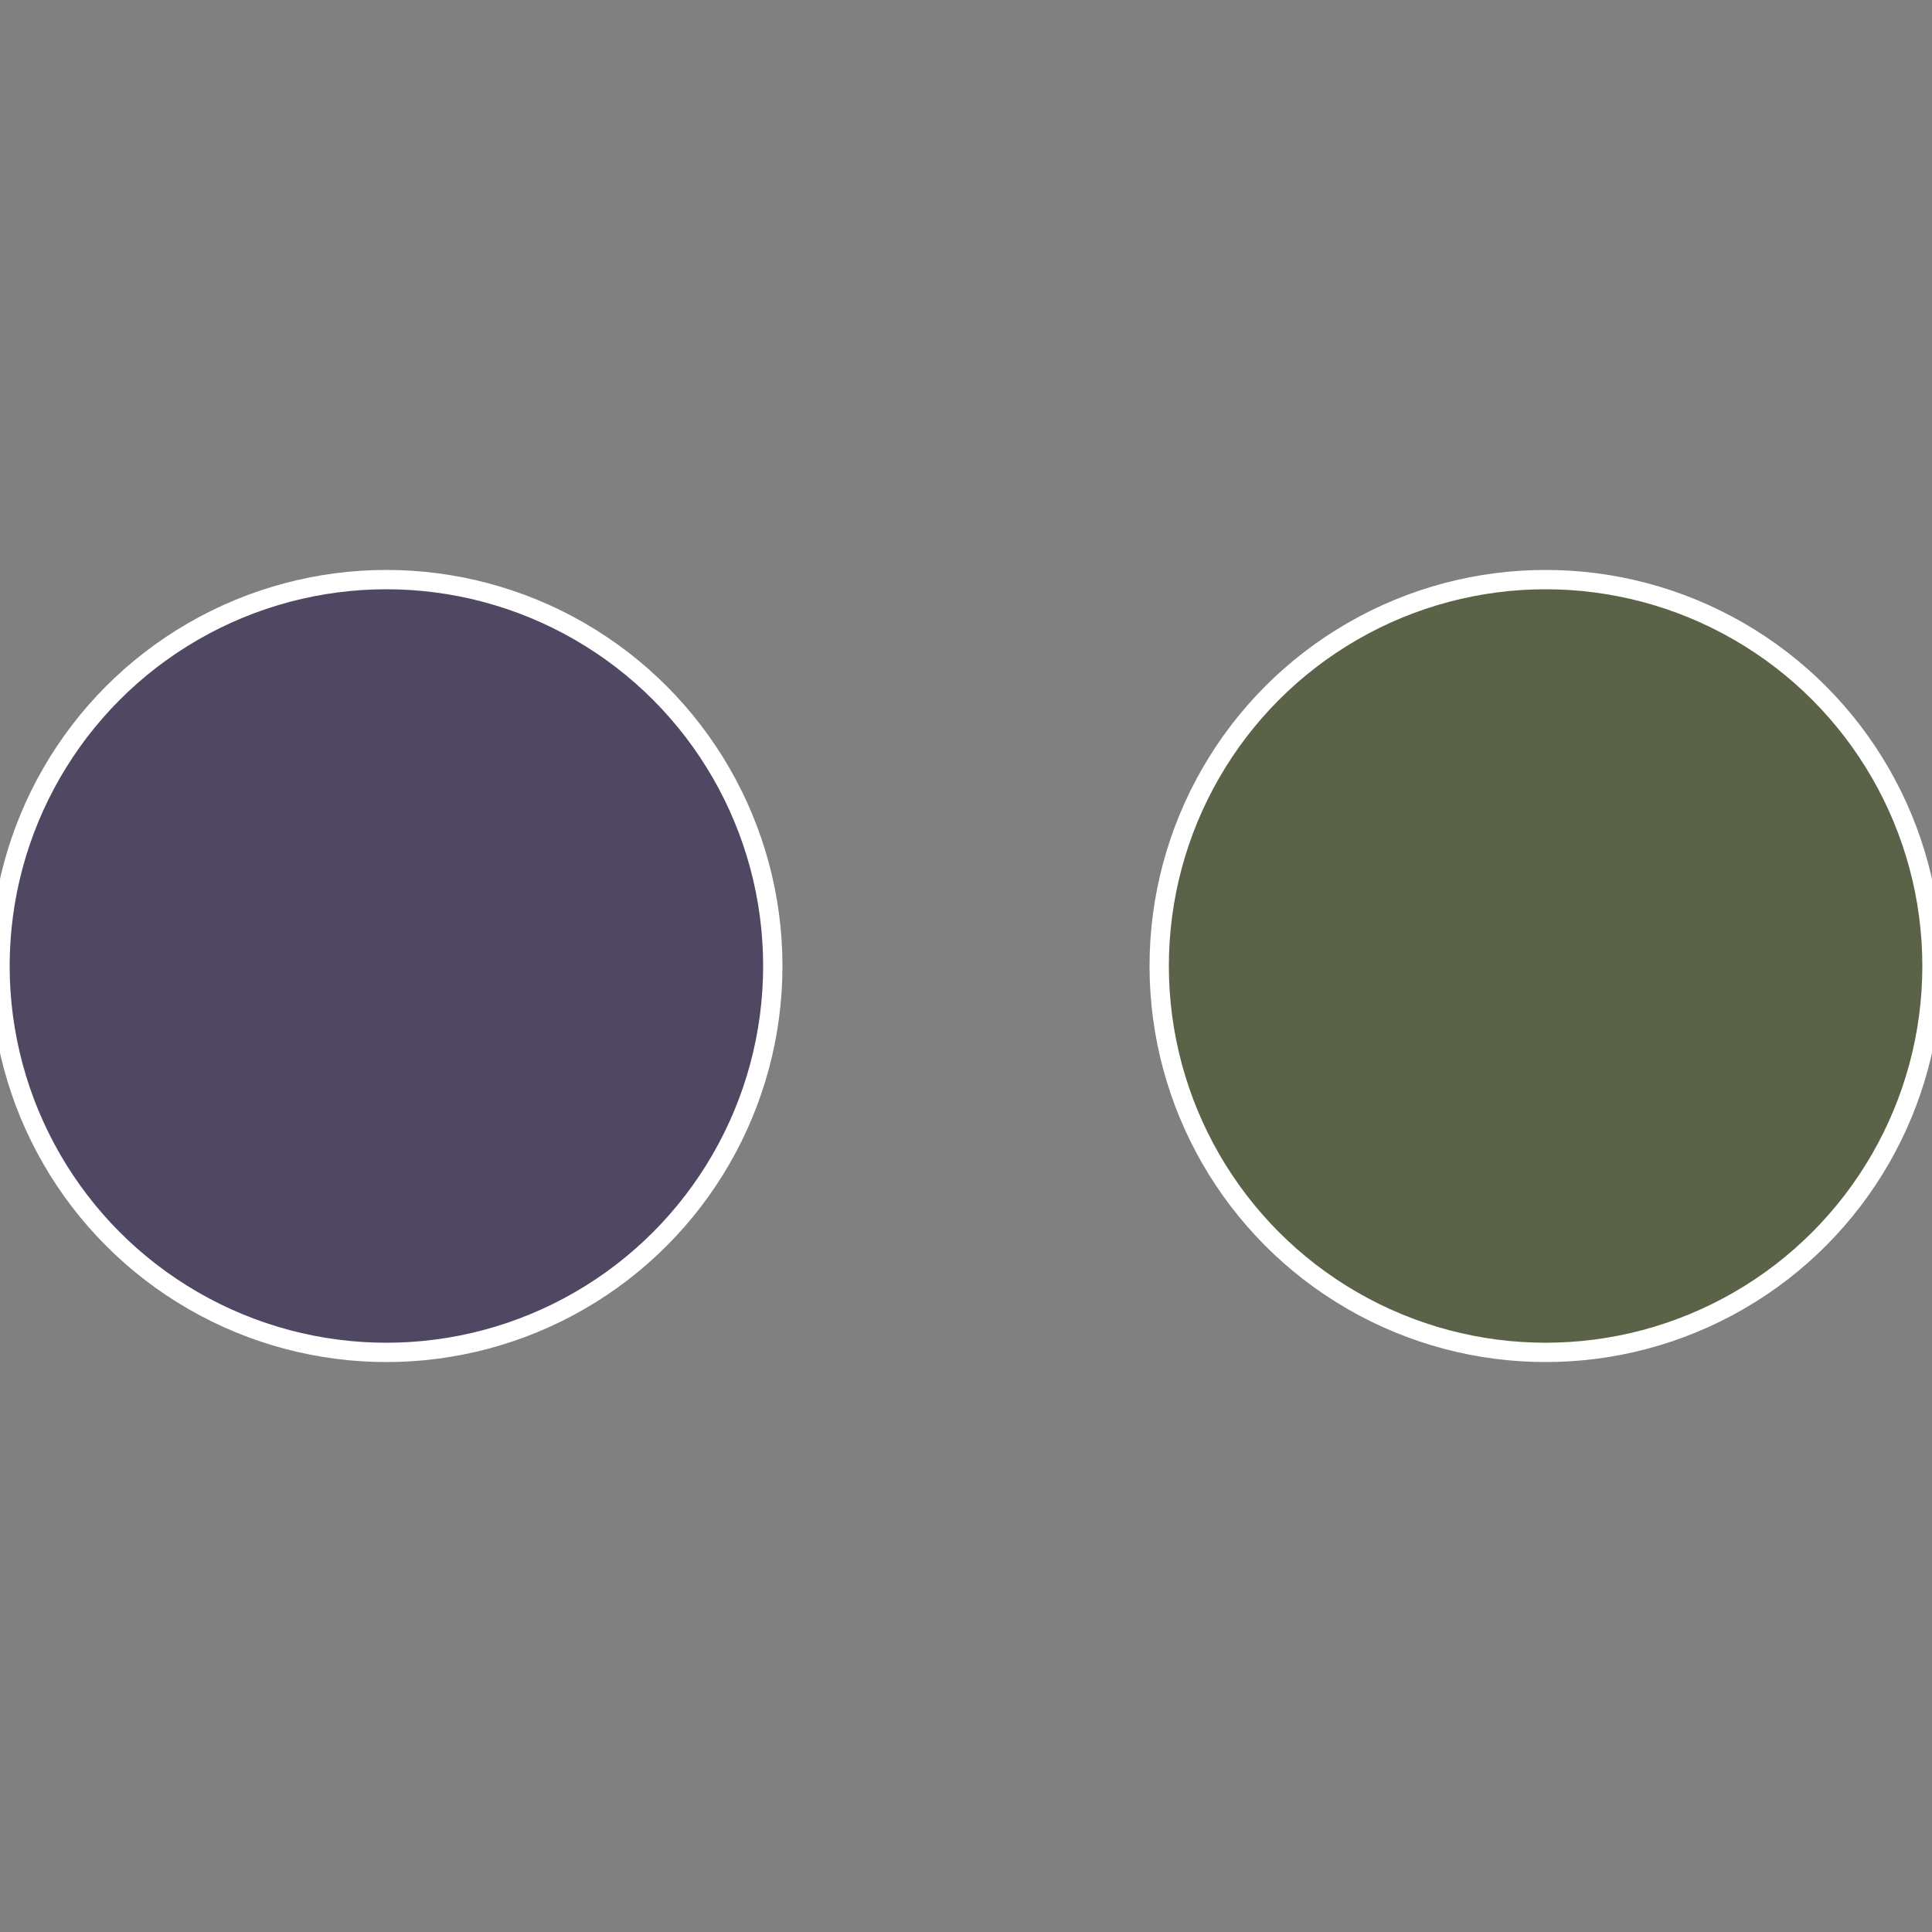
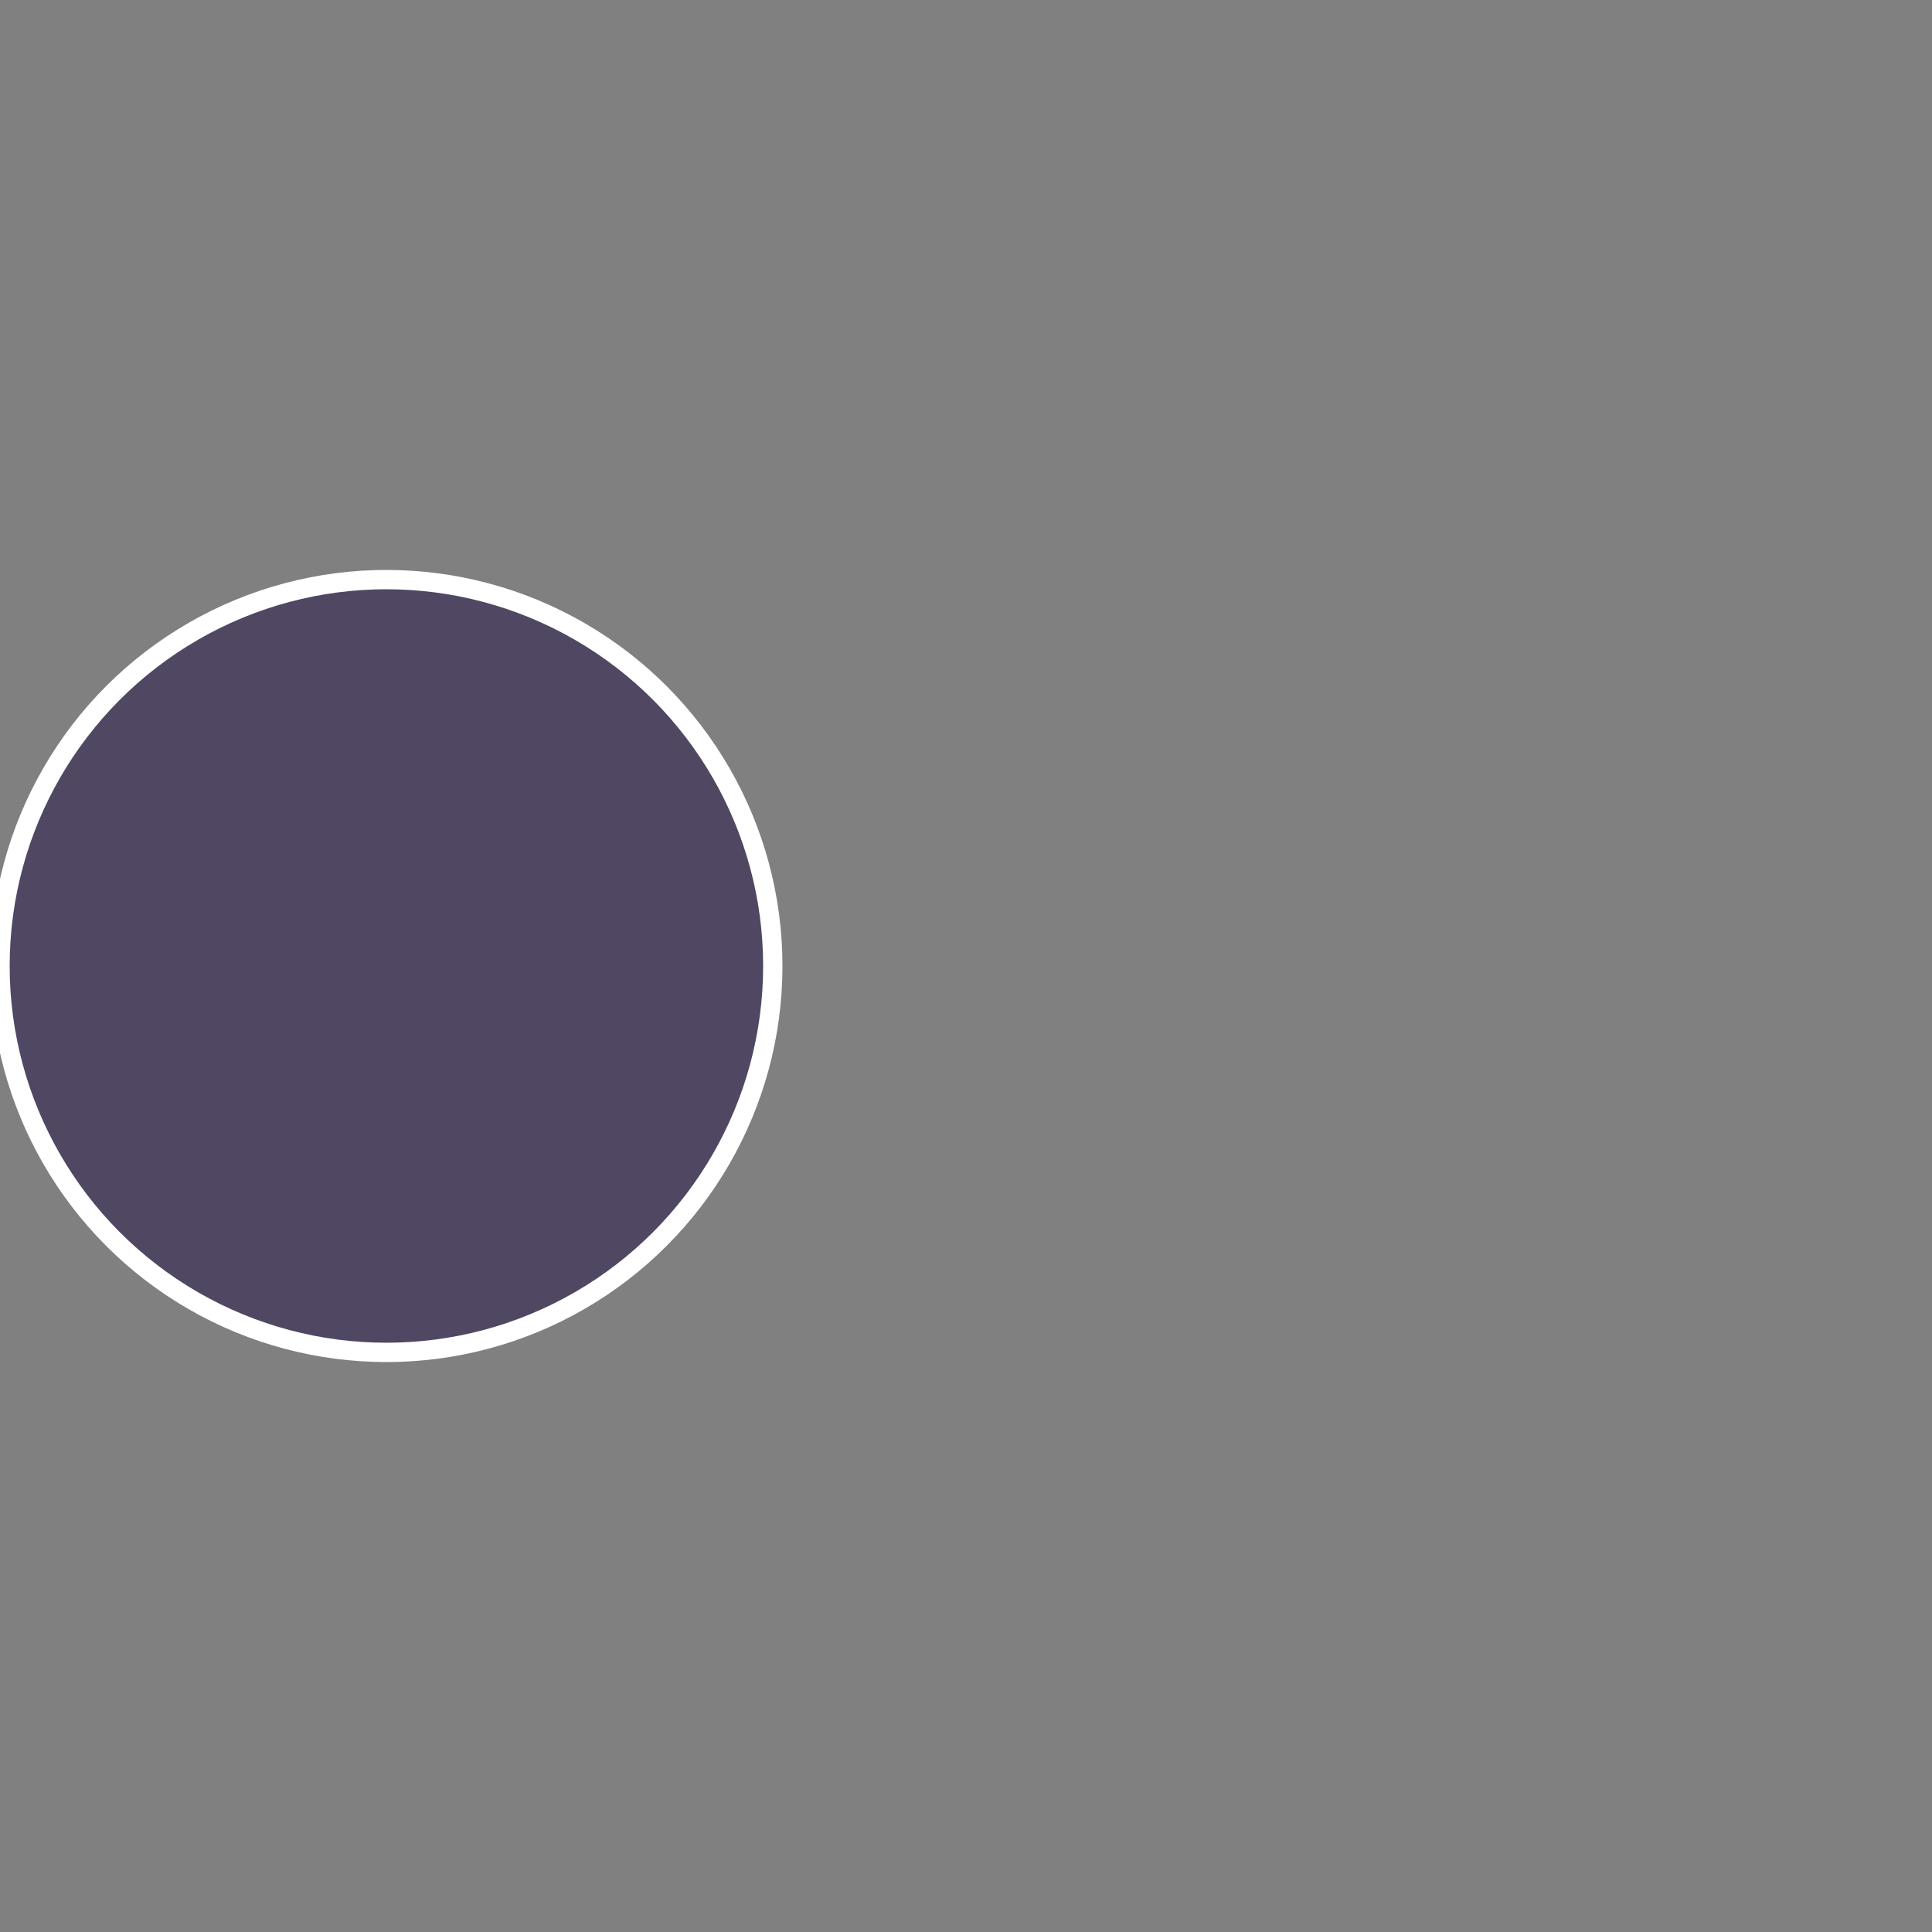
<svg xmlns="http://www.w3.org/2000/svg" width="500" height="500" viewBox="-1 -1 2 2">
  <rect x="-1" y="-1" width="2" height="2" fill="#808080" stroke="none" />
-   <circle cx="0.6" cy="0" r="0.4" fill="#5a6347" stroke="#fff" stroke-width="1%" />
  <circle cx="-0.6" cy="7.3478807948841E-17" r="0.4" fill="#504763" stroke="#fff" stroke-width="1%" />
</svg>